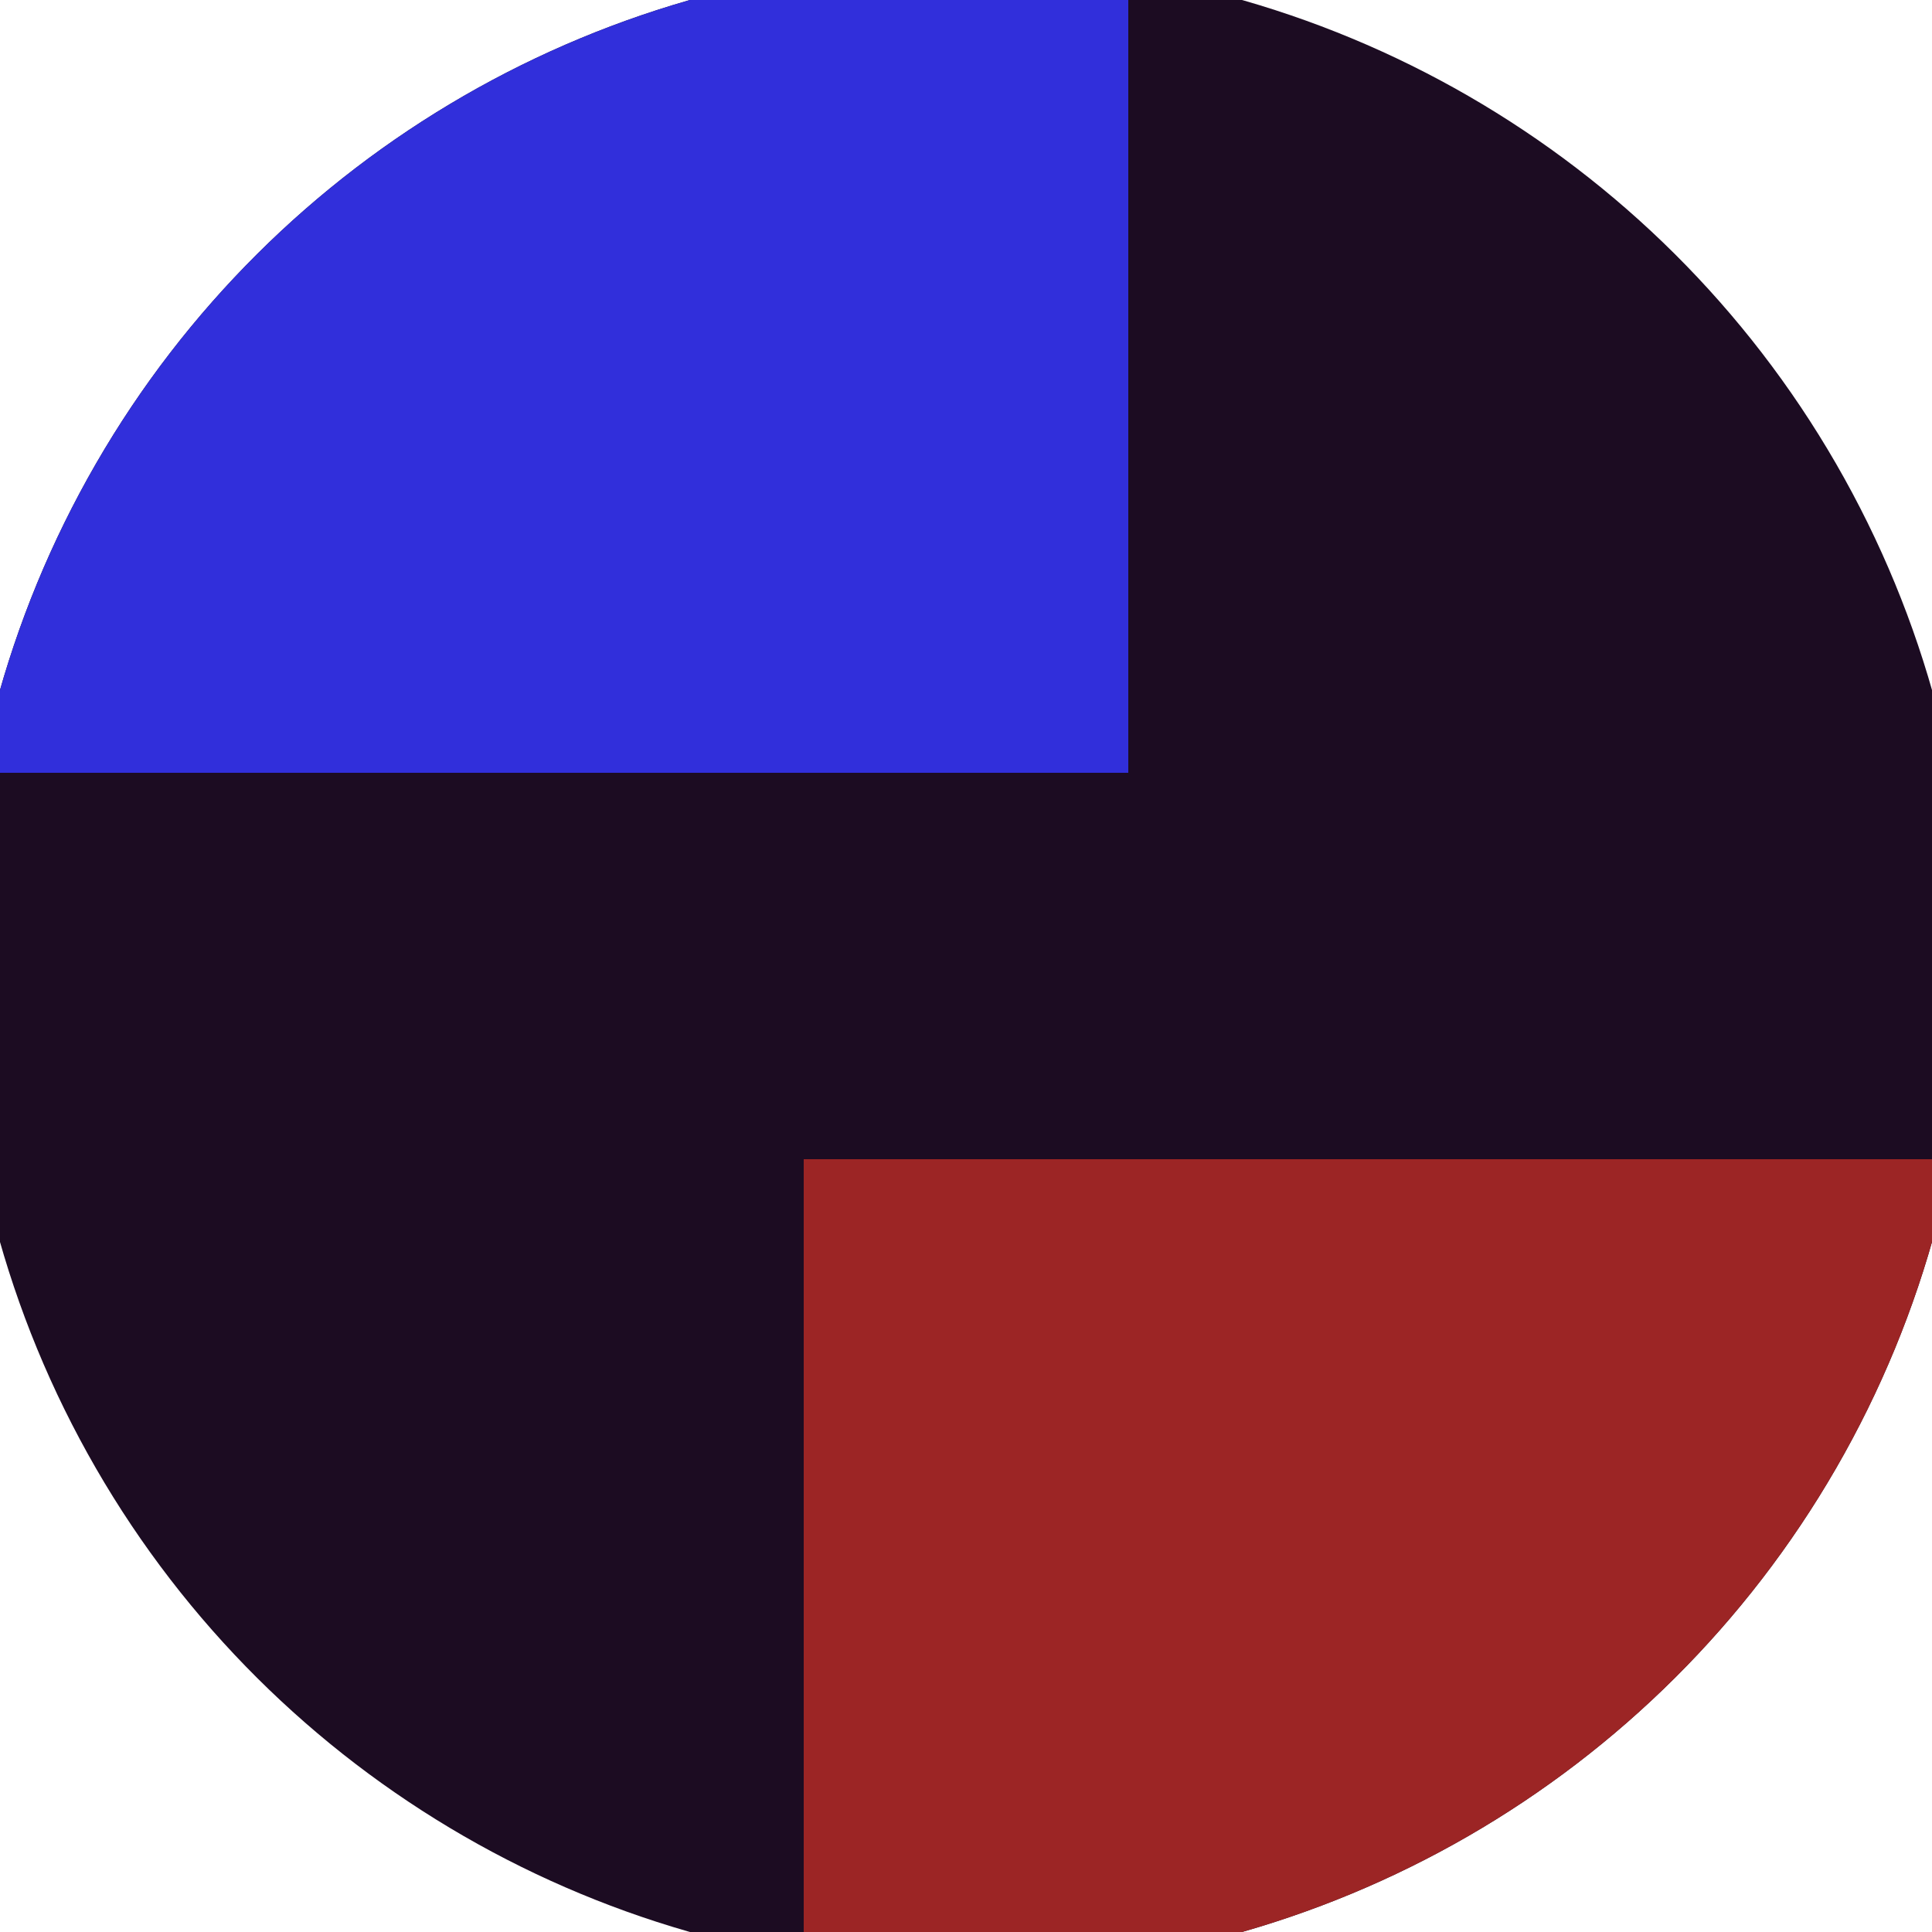
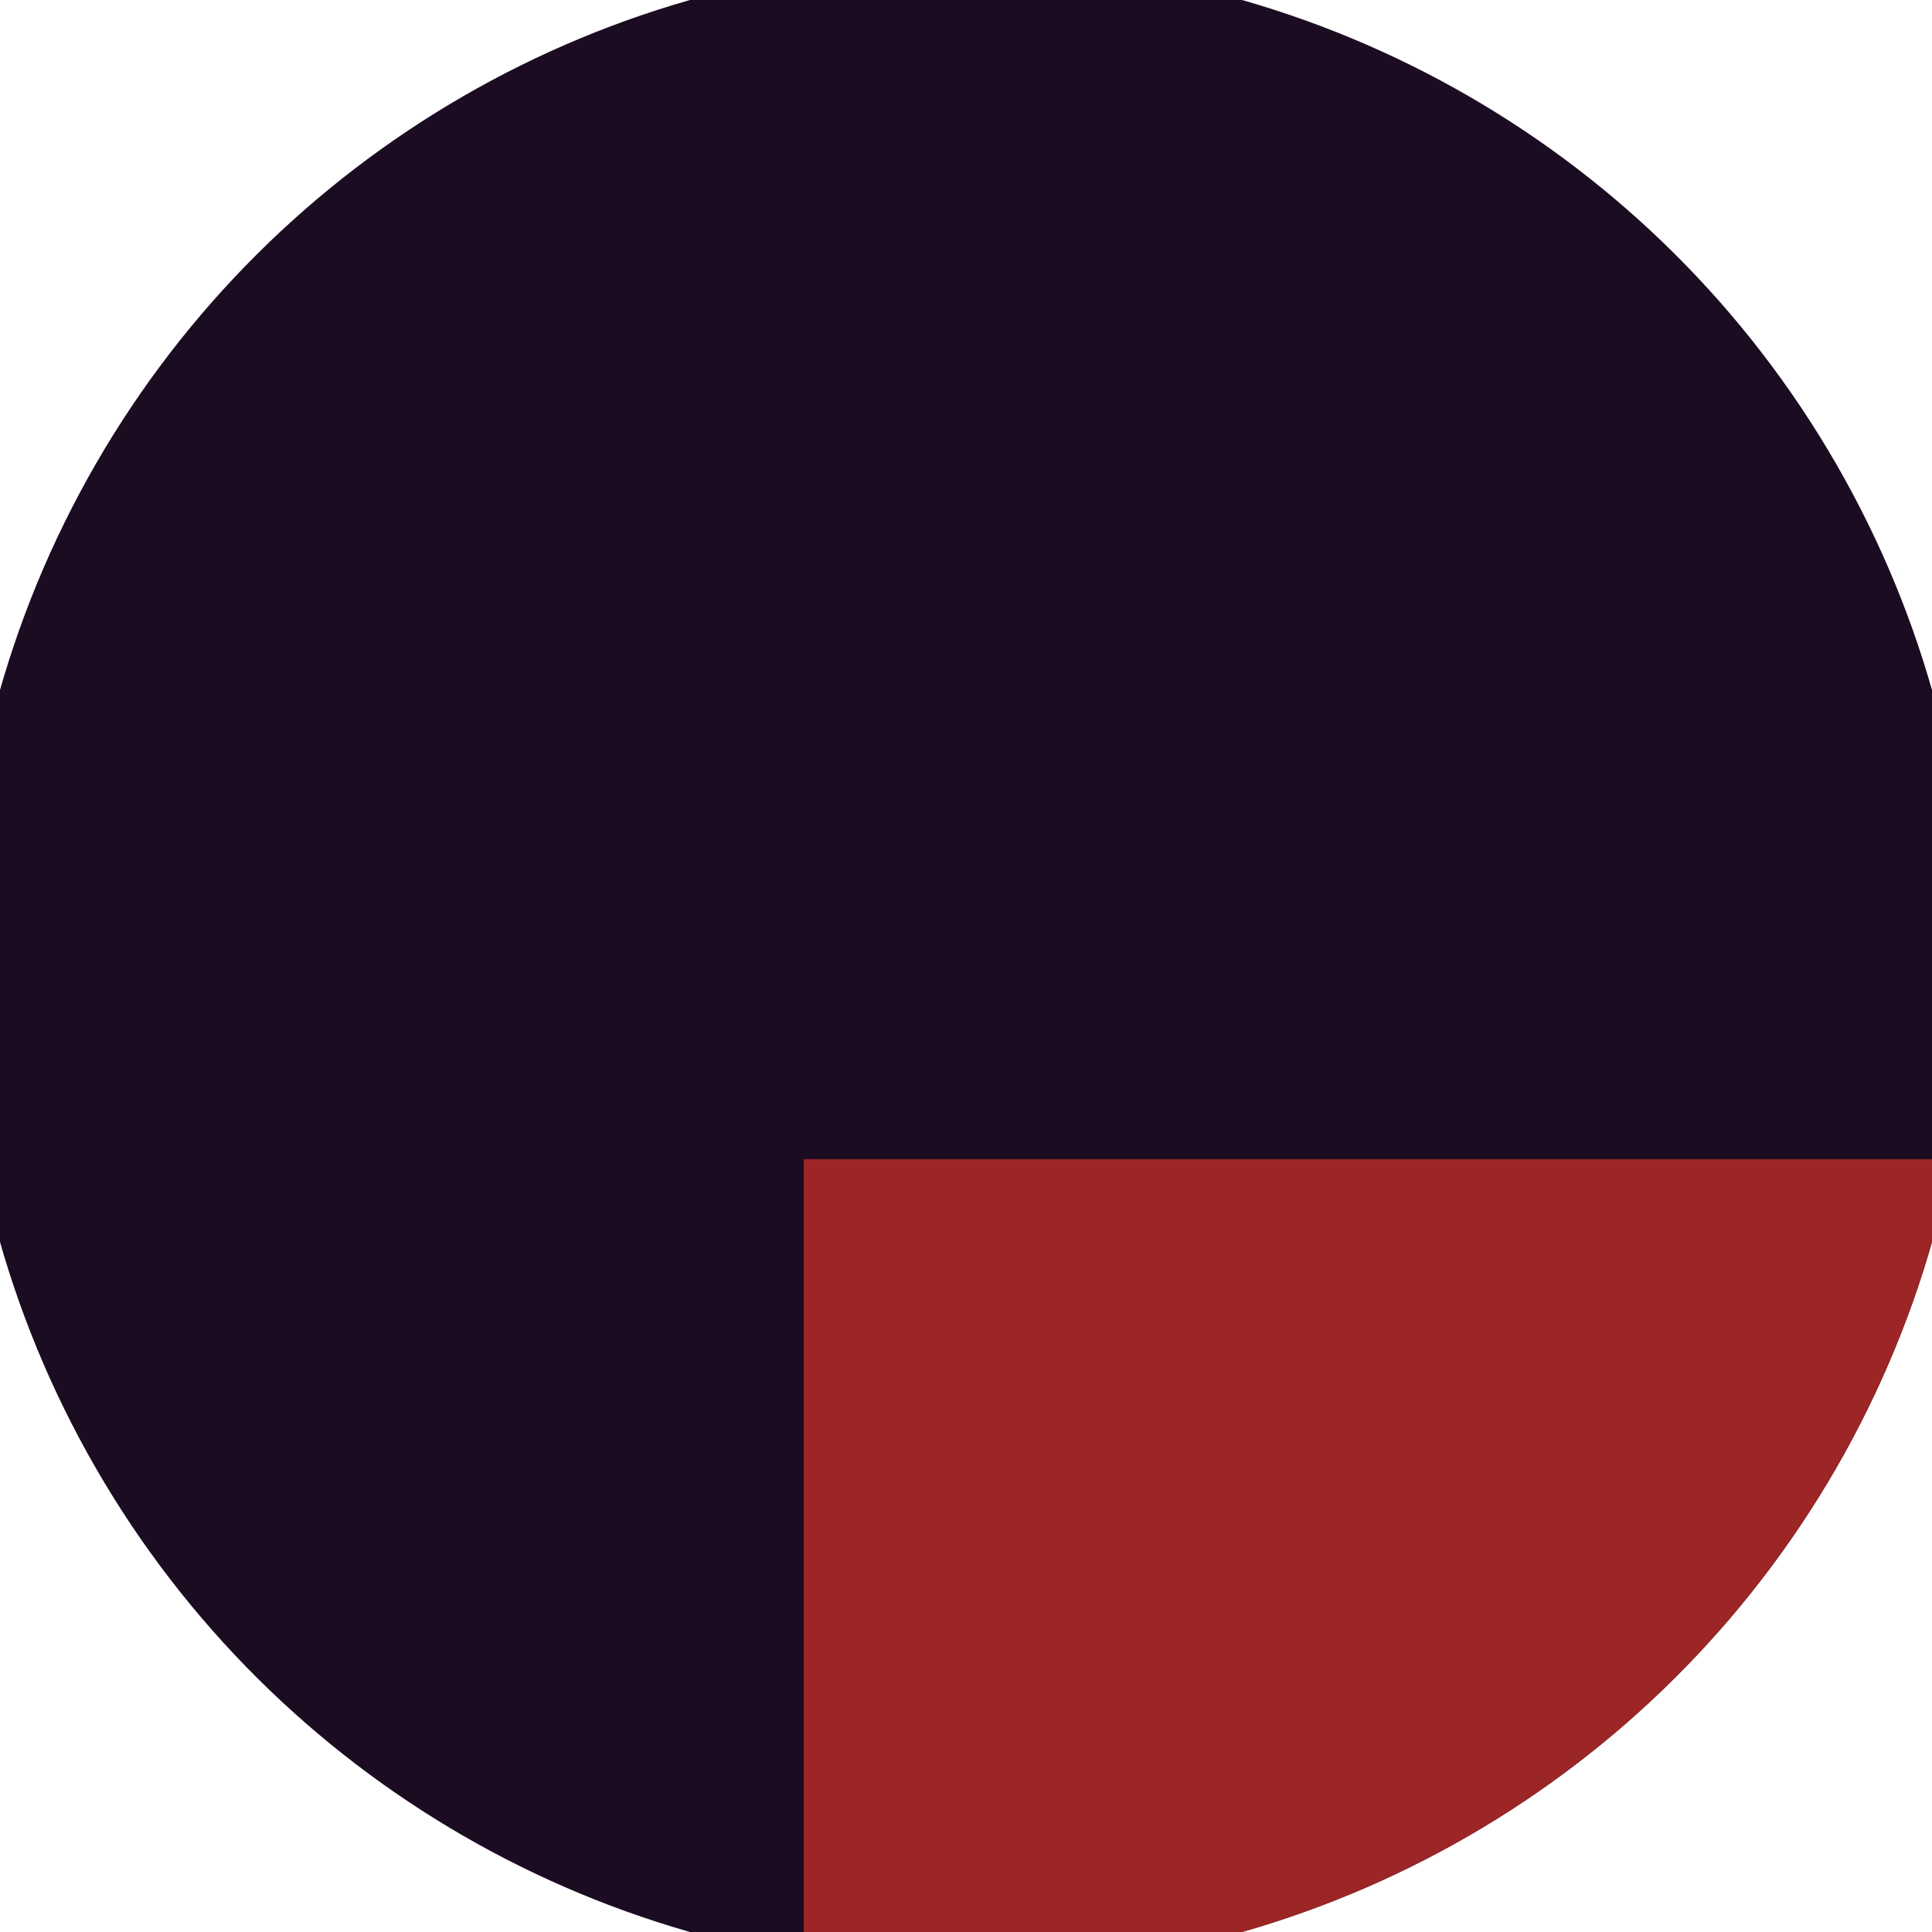
<svg xmlns="http://www.w3.org/2000/svg" width="128" height="128" viewBox="0 0 100 100" shape-rendering="geometricPrecision">
  <defs>
    <clipPath id="clip">
      <circle cx="50" cy="50" r="52" />
    </clipPath>
  </defs>
  <g transform="rotate(90 50 50)">
    <rect x="0" y="0" width="100" height="100" fill="#1c0c22" clip-path="url(#clip)" />
-     <path d="M 0 41.6 H 40 V 100 H 0 Z" fill="#312fdb" clip-path="url(#clip)" />
    <path d="M 60 0 V 58.4 H 100 V 0 Z" fill="#9c2525" clip-path="url(#clip)" />
  </g>
</svg>